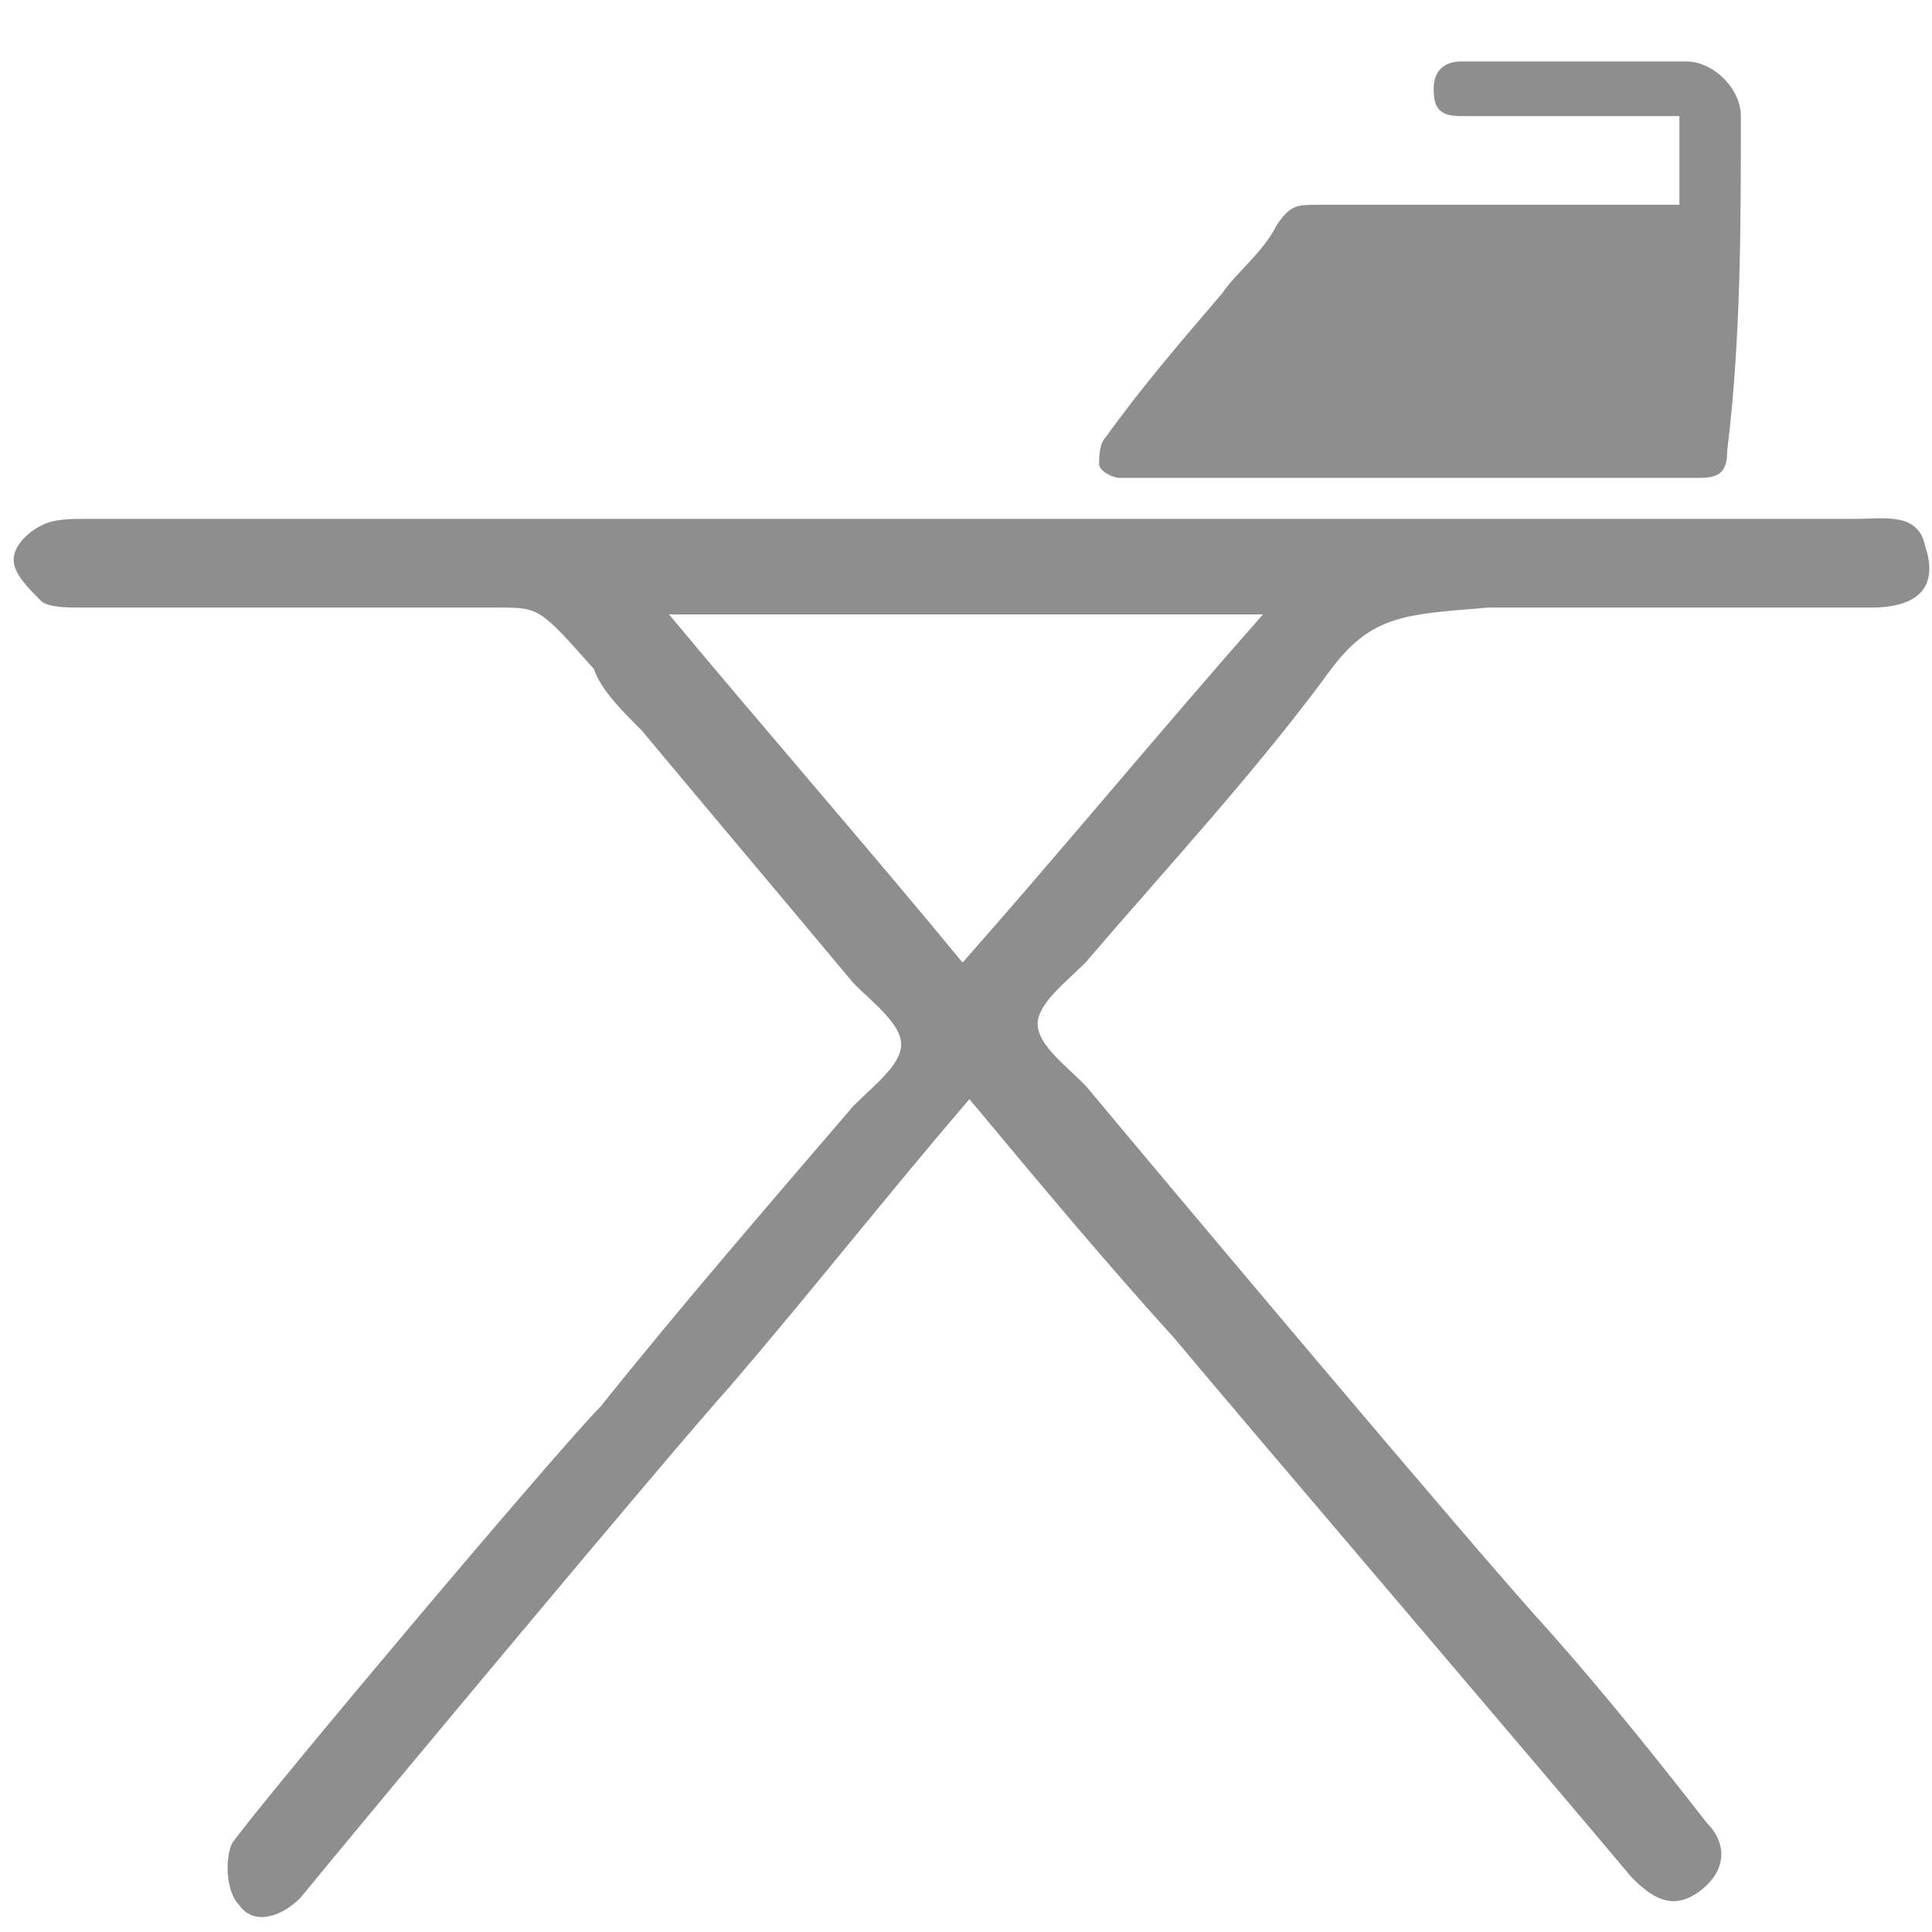
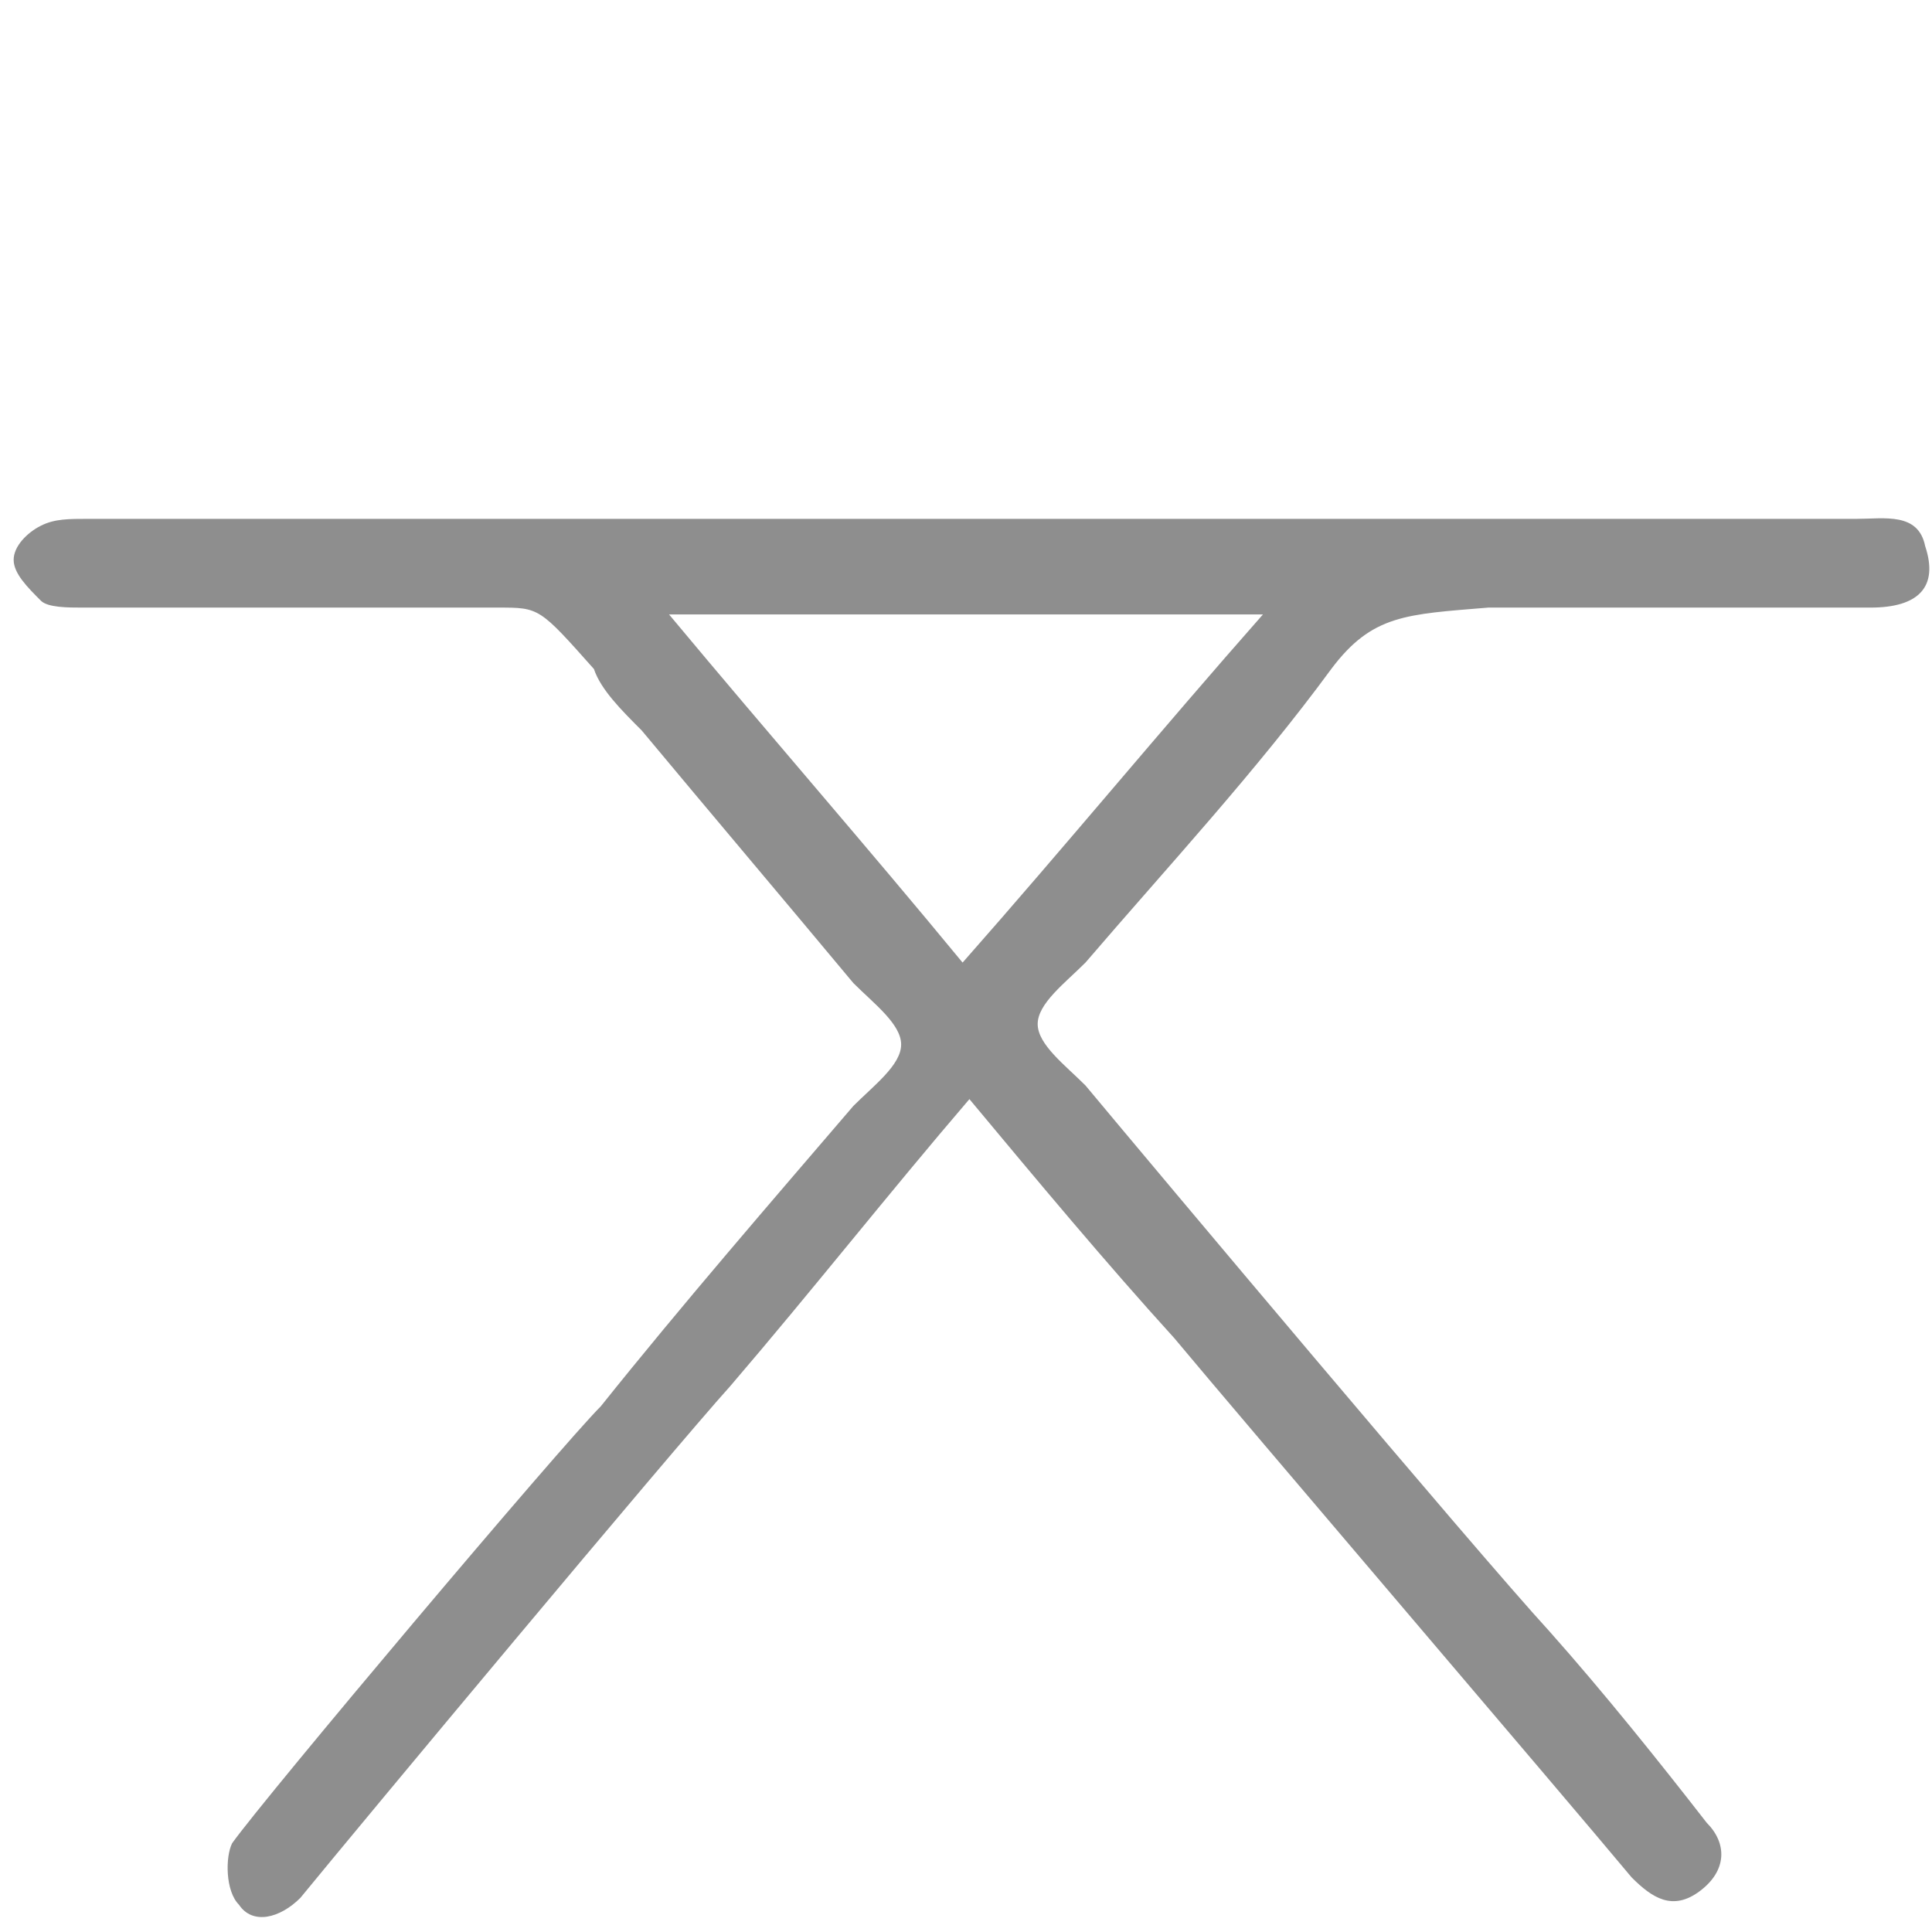
<svg xmlns="http://www.w3.org/2000/svg" version="1.1" x="0px" y="0px" viewBox="0 0 28.3 28.3" style="enable-background:new 0 0 28.3 28.3;" xml:space="preserve">
  <style type="text/css">
	.st0{fill:#8E8E8E;}
</style>
  <g id="Layer_1">
    <g>
      <path class="st0" d="M14.2,16.1c-1.2,1.4-2.3,2.8-3.5,4.2c-0.9,1-5.4,6.4-6.3,7.5c-0.3,0.3-0.7,0.4-0.9,0.1    c-0.2-0.2-0.2-0.7-0.1-0.9c0.5-0.7,4.8-5.8,5.4-6.4c1.2-1.5,2.5-3,3.7-4.4c0.3-0.3,0.7-0.6,0.7-0.9c0-0.3-0.4-0.6-0.7-0.9    c-1-1.2-2.1-2.5-3.1-3.7c-0.3-0.3-0.6-0.6-0.7-0.9C7.9,8.9,7.9,8.9,7.3,8.9c-2,0-4.1,0-6.1,0c-0.2,0-0.5,0-0.6-0.1    C0.4,8.6,0.2,8.4,0.2,8.2c0-0.2,0.2-0.4,0.4-0.5C0.8,7.6,1,7.6,1.3,7.6c8.6,0,17.2,0,25.9,0c0.4,0,0.9-0.1,1,0.4    c0.2,0.6-0.1,0.9-0.8,0.9c-1.7,0-3.3,0-5,0c-0.2,0-0.4,0-0.6,0C20.6,9,20.1,9,19.5,9.8c-1.1,1.5-2.4,2.9-3.6,4.3    c-0.3,0.3-0.7,0.6-0.7,0.9c0,0.3,0.4,0.6,0.7,0.9c1,1.2,5.7,6.8,6.8,8c0.8,0.9,1.6,1.9,2.3,2.8c0.3,0.3,0.3,0.7-0.1,1    c-0.4,0.3-0.7,0.1-1-0.2c-1-1.2-5.7-6.7-6.7-7.9C16.2,18.5,15.2,17.3,14.2,16.1z M18.5,9c-2.9,0-5.8,0-8.7,0    c1.5,1.8,2.9,3.4,4.3,5.1C15.6,12.4,17,10.7,18.5,9z" />
-       <path class="st0" d="M25.5,1.7c0-0.4-0.4-0.8-0.8-0.8c-1.1,0-2.2,0-3.3,0C21.2,0.9,21,1,21,1.3c0,0.3,0.1,0.4,0.4,0.4    c0.9,0,1.9,0,2.8,0c0.1,0,0.3,0,0.4,0c0,0.4,0,0.8,0,1.3c-0.2,0-0.3,0-0.5,0c-1.6,0-3.2,0-4.8,0c-0.3,0-0.4,0-0.6,0.3    c-0.2,0.4-0.6,0.7-0.8,1c-0.6,0.7-1.2,1.4-1.7,2.1c-0.1,0.1-0.1,0.3-0.1,0.4c0,0.1,0.2,0.2,0.3,0.2c2.8,0,5.7,0,8.5,0    c0.3,0,0.4-0.1,0.4-0.4C25.5,5,25.5,3.3,25.5,1.7z" />
    </g>
  </g>
  <g id="Layer_2">
</g>
  <g id="Layer_3">
</g>
</svg>